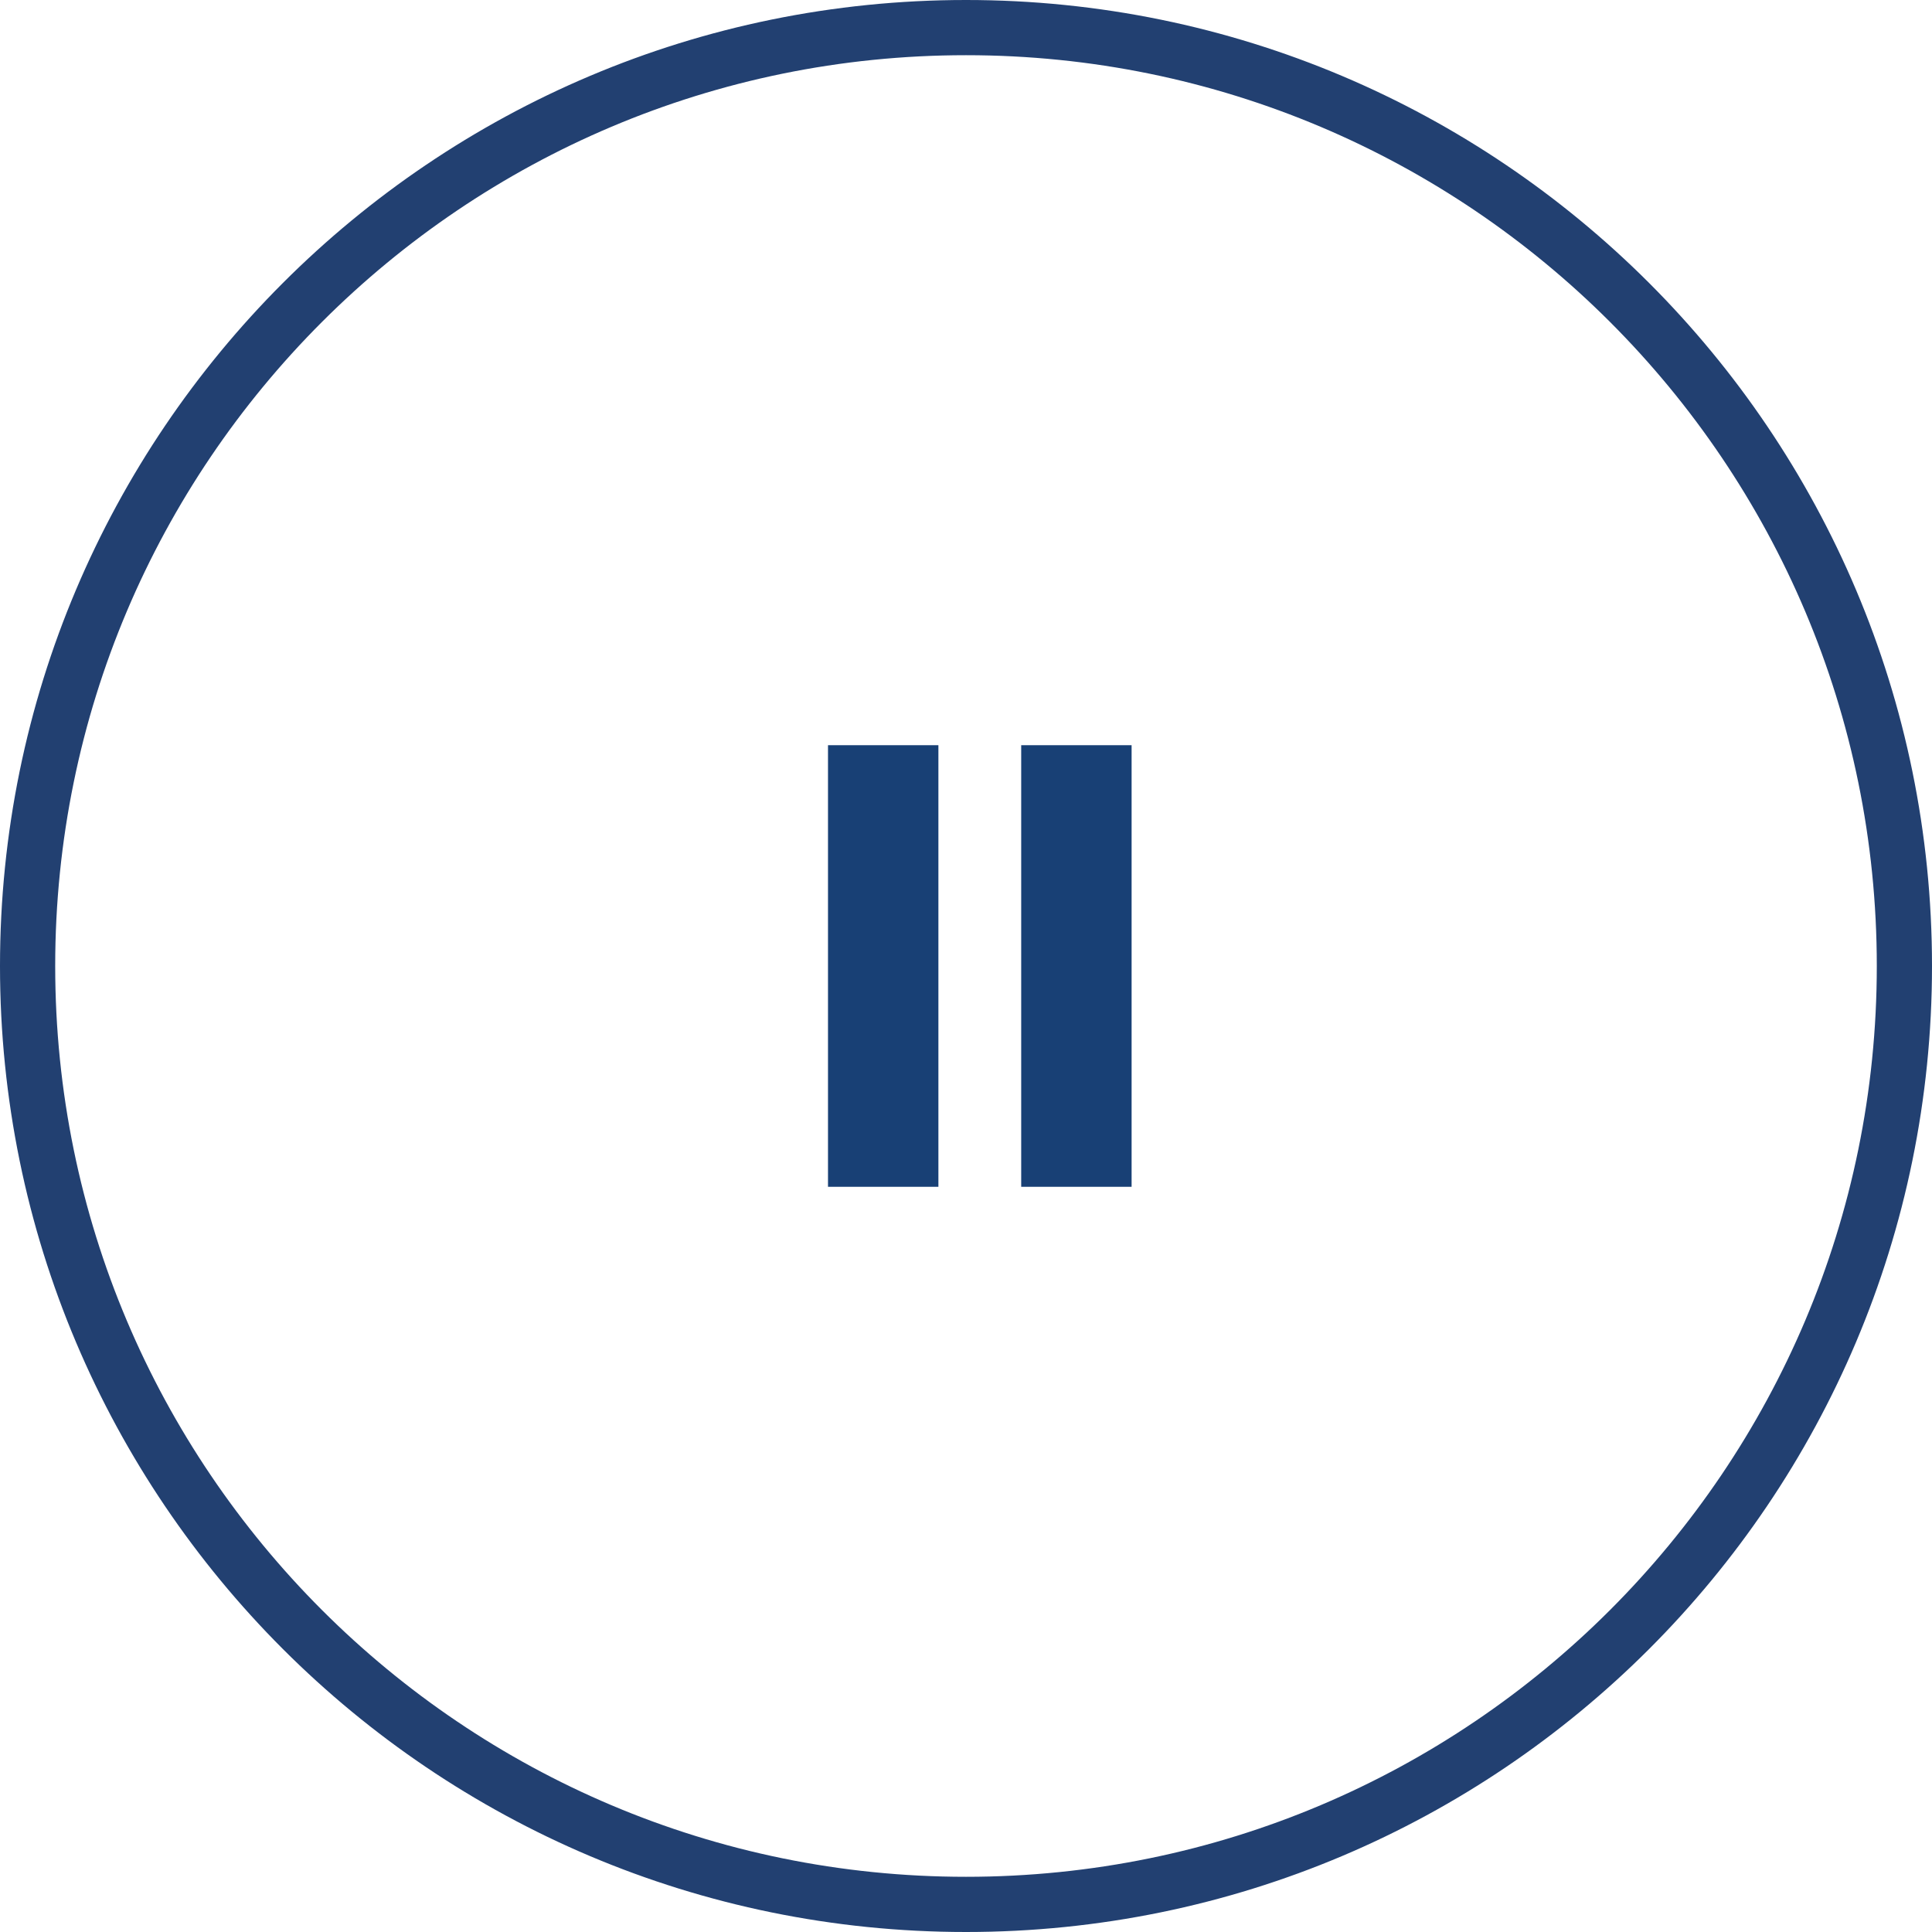
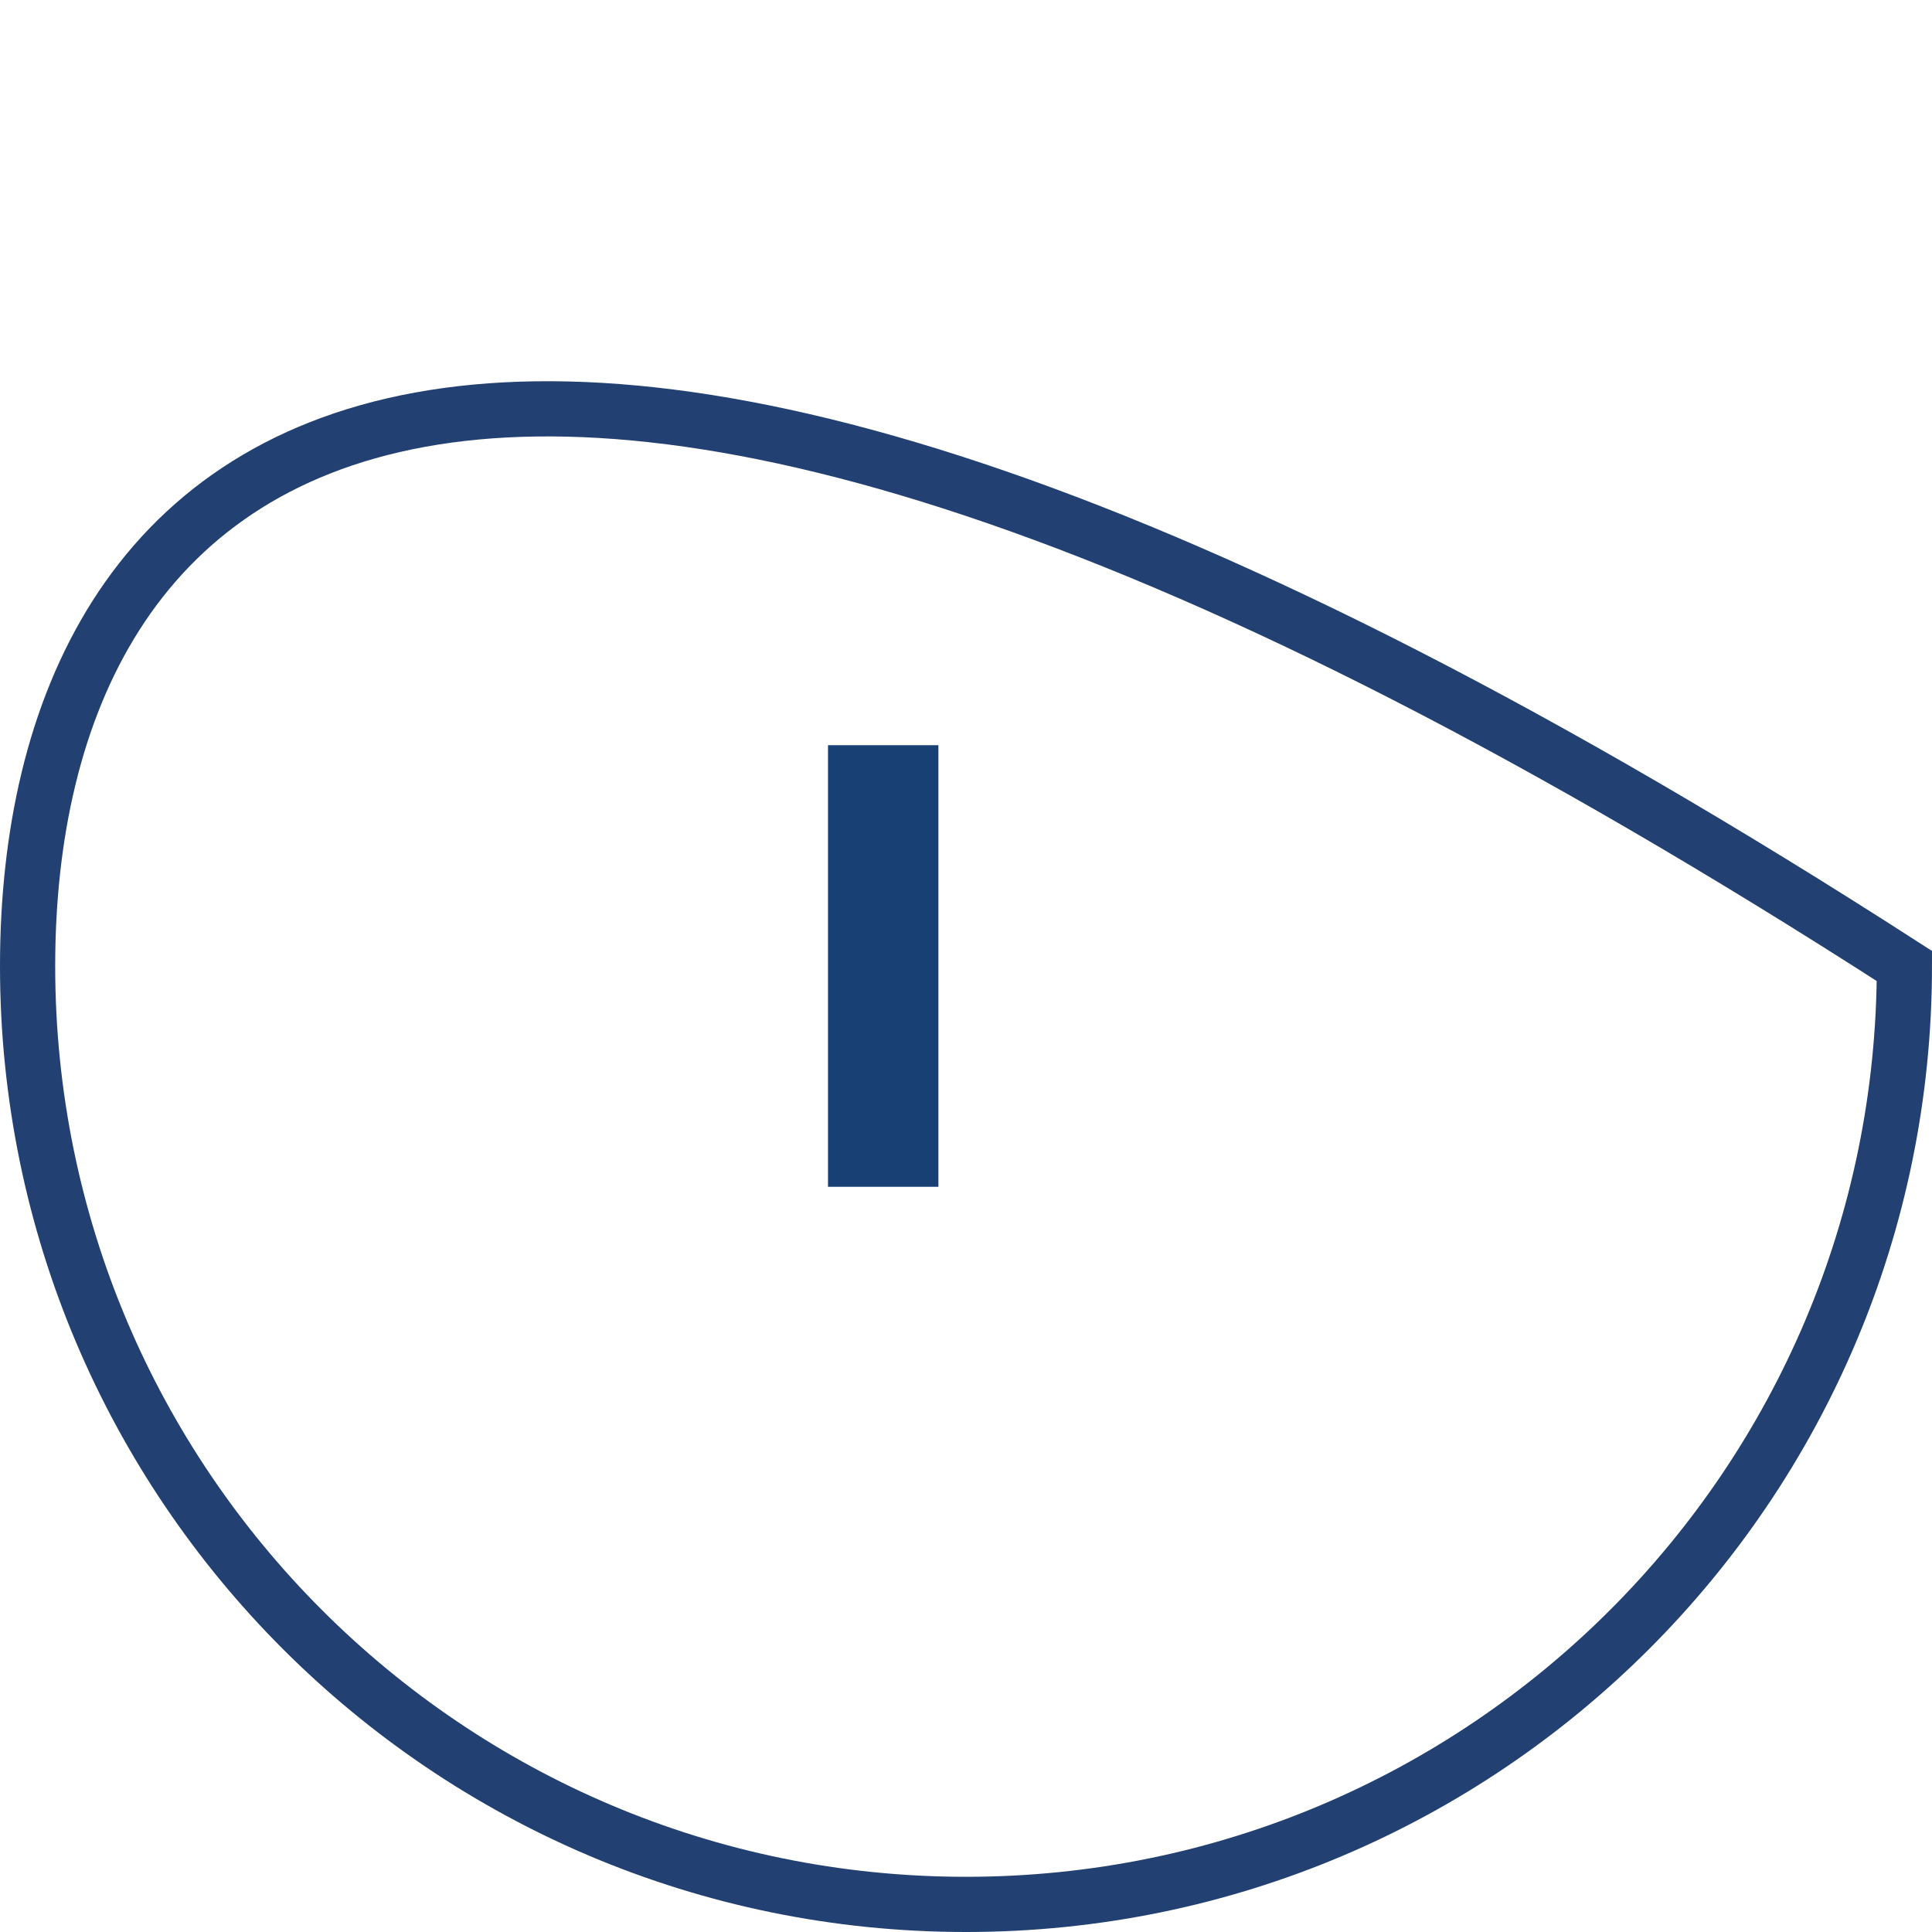
<svg xmlns="http://www.w3.org/2000/svg" width="70" height="70" viewBox="0 0 70 70" fill="none">
-   <path d="M35 69C53.778 69 69 53.778 69 35C69 16.222 53.778 1 35 1C16.222 1 1 16.222 1 35C1 53.778 16.222 69 35 69Z" stroke="#224071" stroke-width="2" />
+   <path d="M35 69C53.778 69 69 53.778 69 35C16.222 1 1 16.222 1 35C1 53.778 16.222 69 35 69Z" stroke="#224071" stroke-width="2" />
  <rect x="30" y="27" width="4" height="16" fill="#184075" />
-   <rect x="37" y="27" width="4" height="16" fill="#184075" />
</svg>